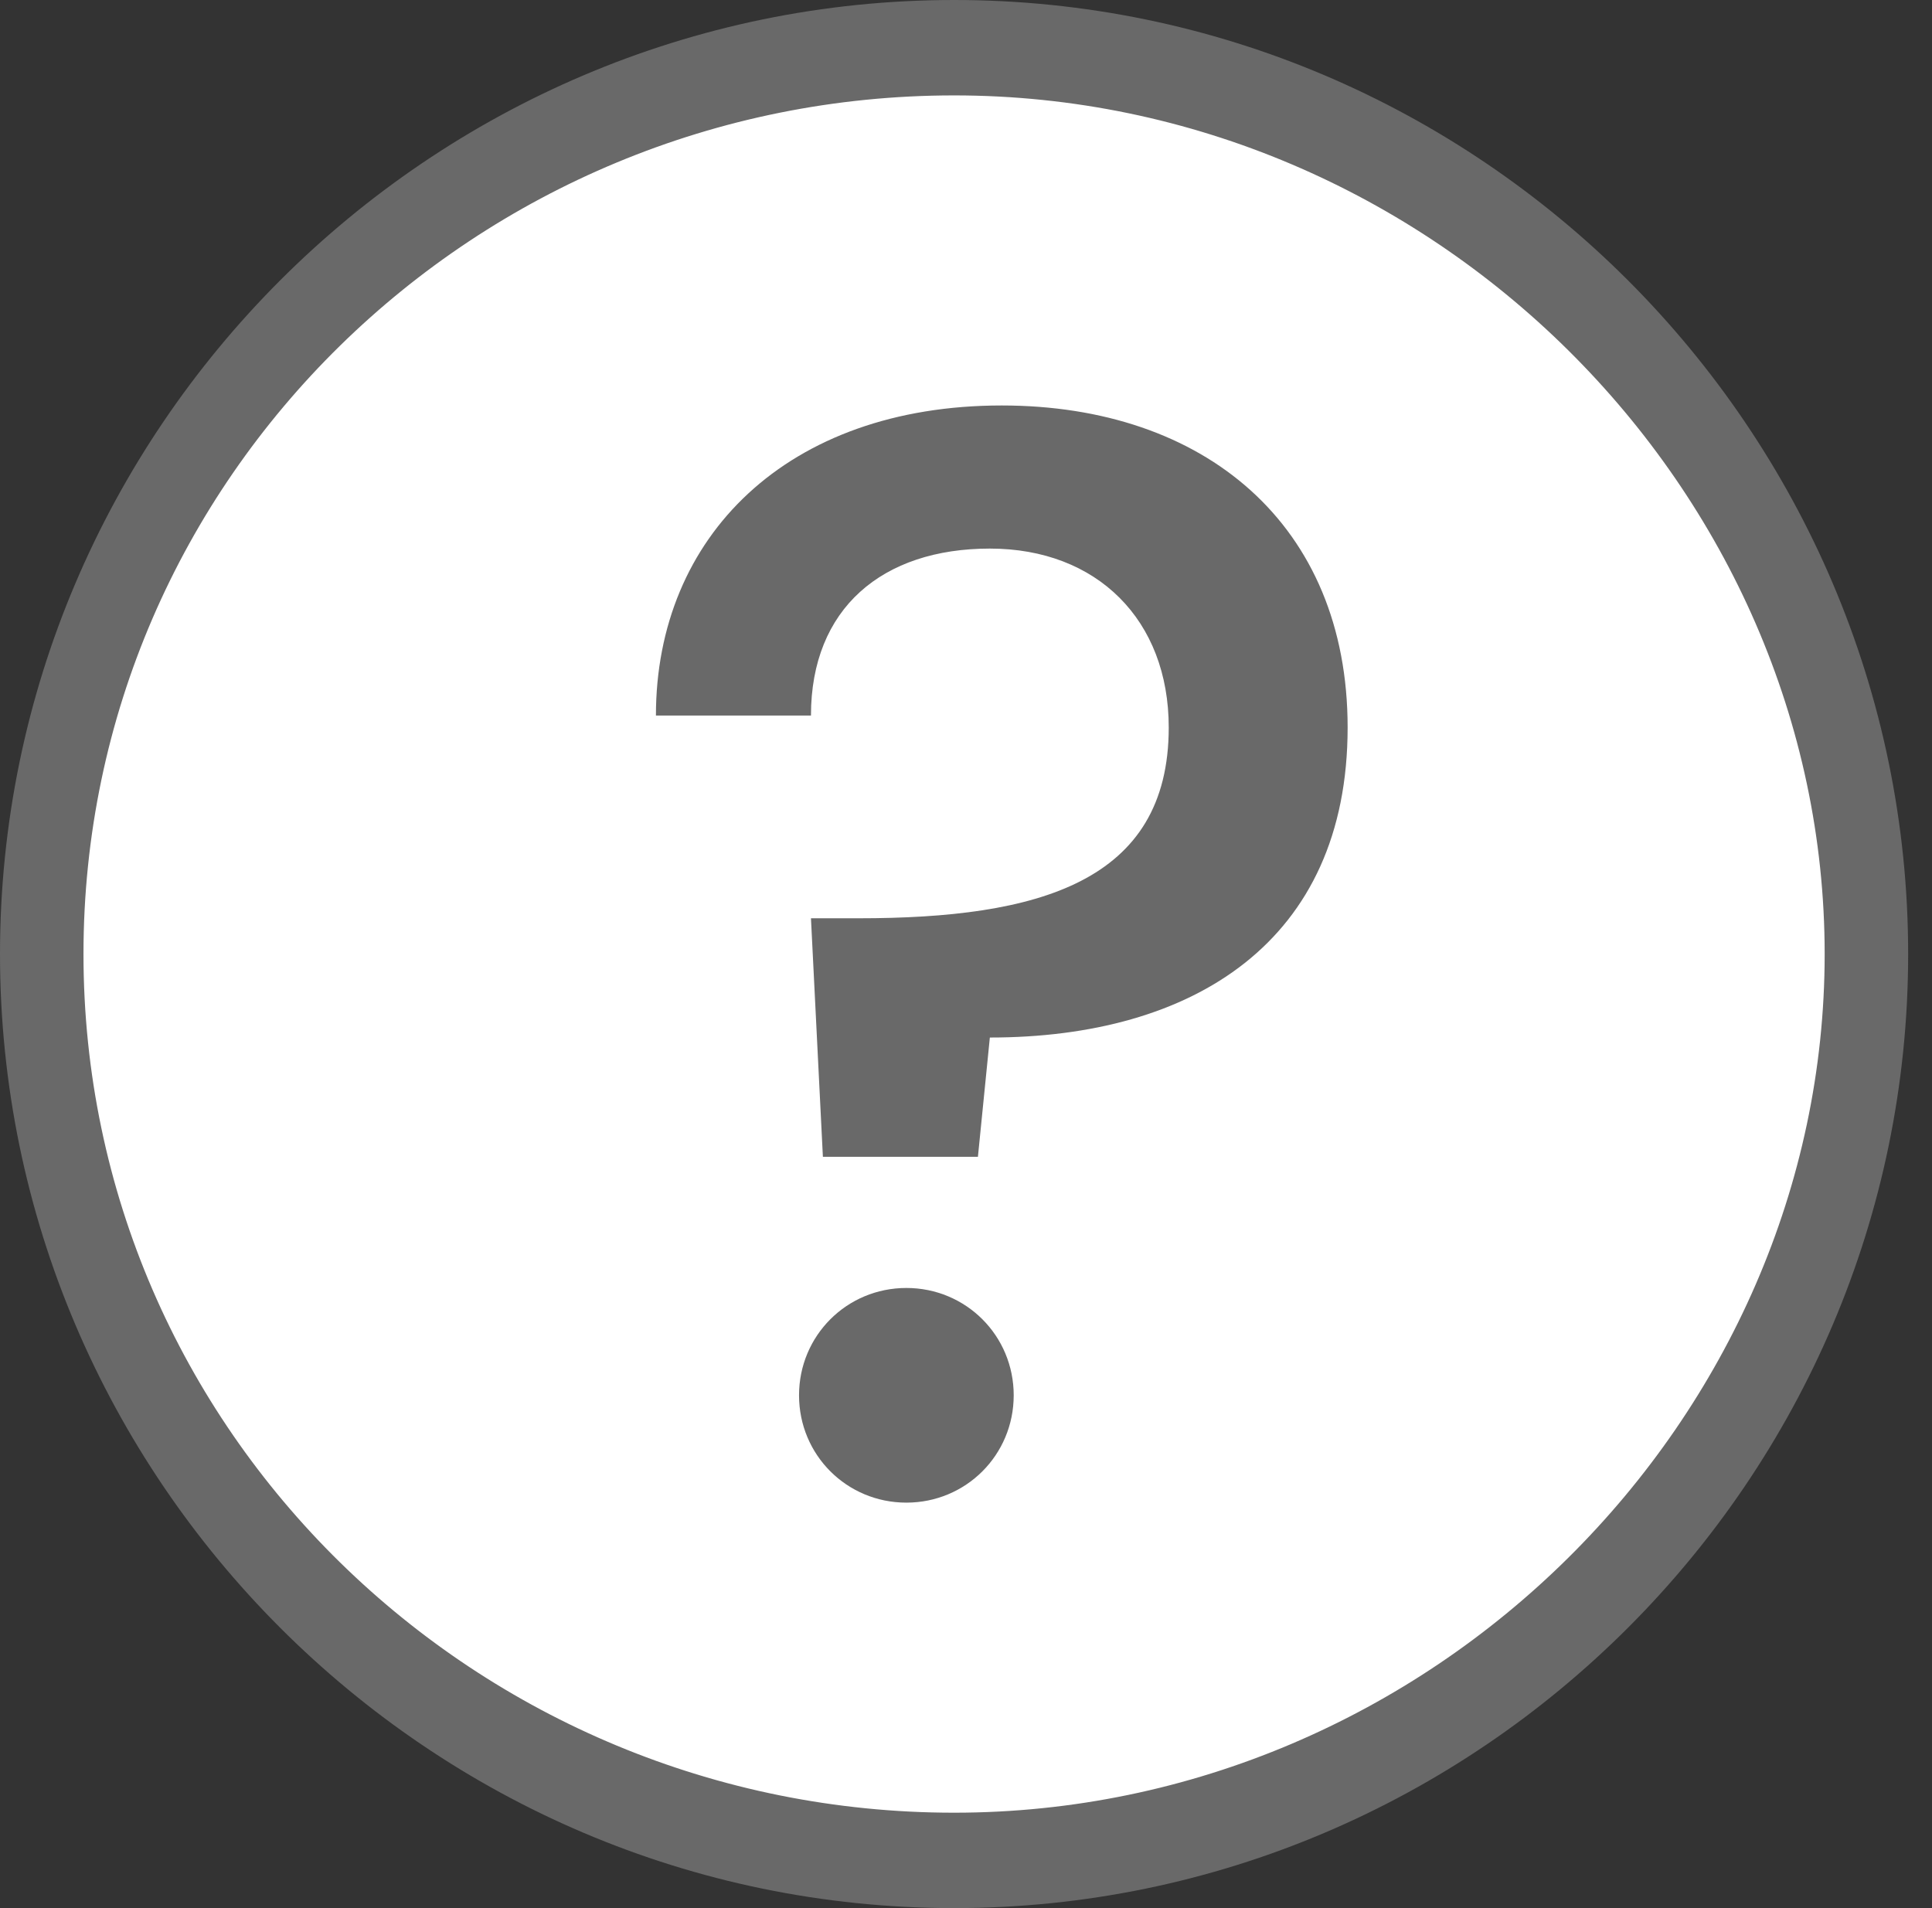
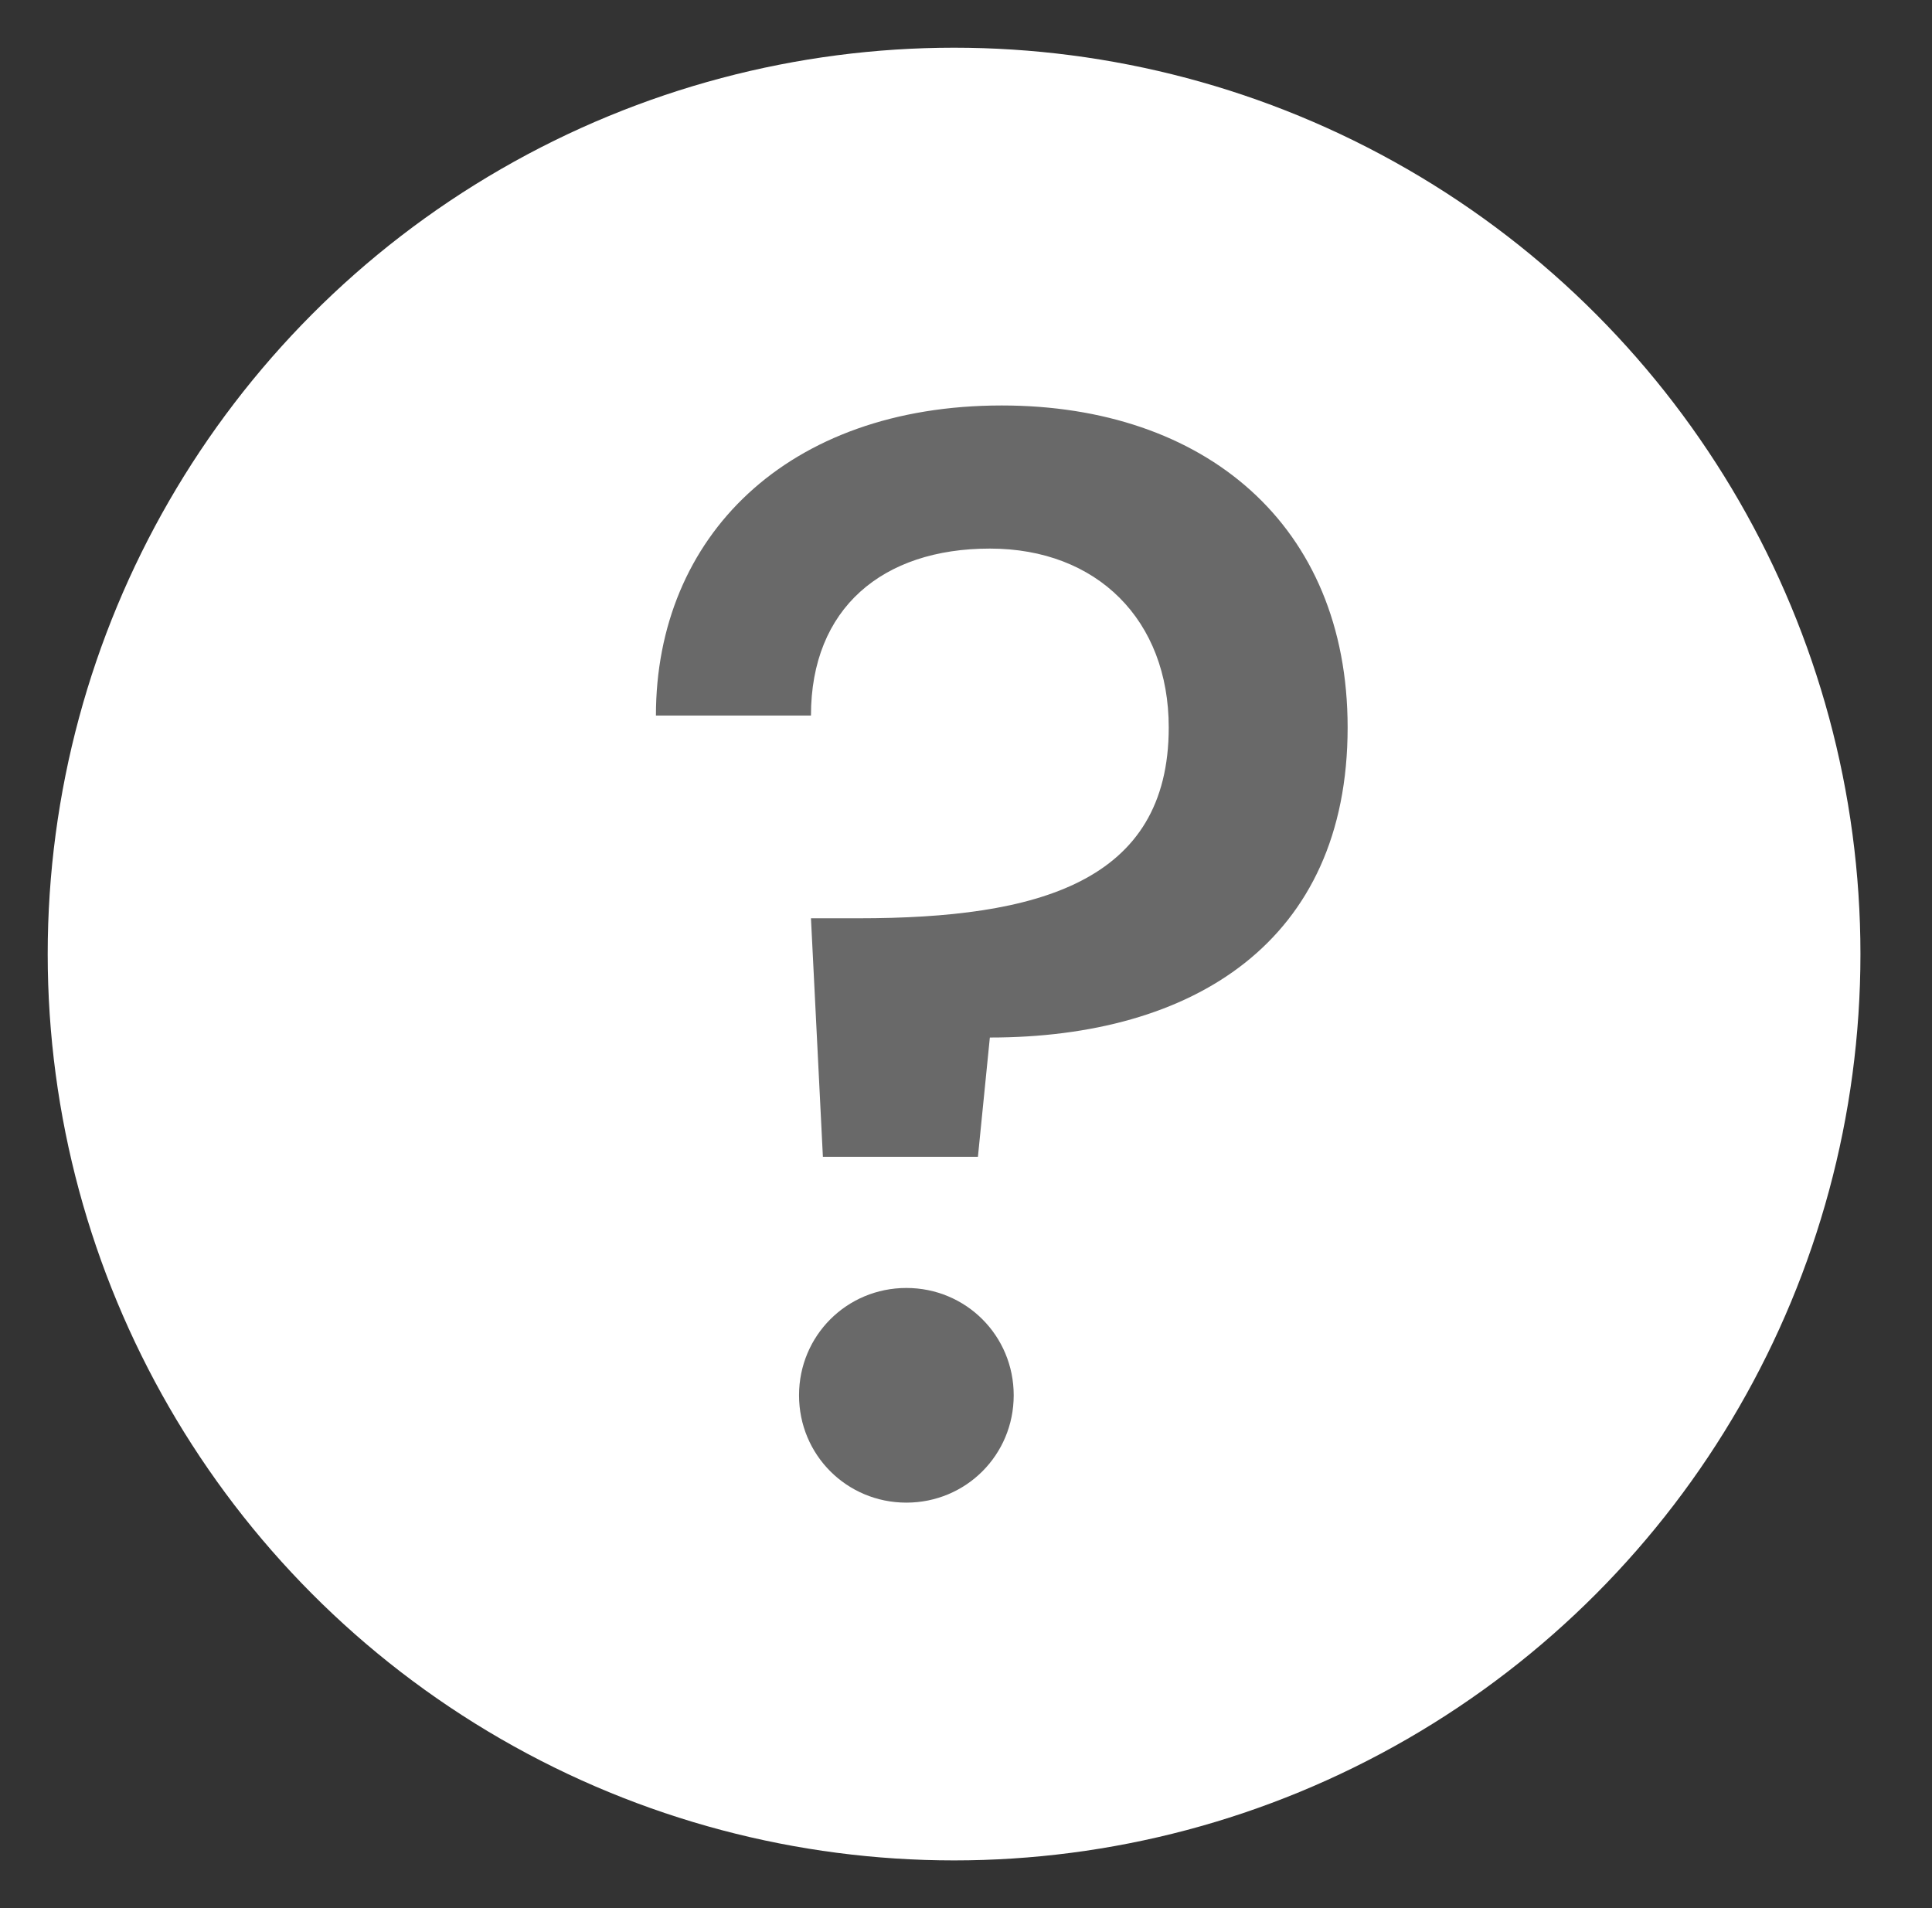
<svg xmlns="http://www.w3.org/2000/svg" version="1.1" id="Calque_1" x="0px" y="0px" viewBox="0 0 16.2 16" style="enable-background:new 0 0 16.2 16;" xml:space="preserve">
  <rect x="0" y="0" width="16.2" height="16" fill="#333333" stroke="none" />
  <style type="text/css">
	.st0{fill:#FFFFFF;}
	.st1{fill:#696969;}
</style>
  <g>
    <circle class="st0" cx="8" cy="8" r="7.6" />
-     <path class="st1" d="M8,0.8c4,0,7.3,3.3,7.3,7.2S12,15.2,8,15.2S0.7,12,0.7,8S4,0.8,8,0.8 M8,0C3.6,0,0,3.6,0,8s3.6,8,8,8   s8-3.6,8-8S12.4,0,8,0L8,0z" />
  </g>
  <g>
    <path class="st1" d="M8.4,3.4c1.7,0,2.9,1,2.9,2.7c0,1.8-1.3,2.6-3,2.6l-0.1,1H6.9l-0.1-2h0.4c1.5,0,2.6-0.3,2.6-1.6   c0-0.9-0.6-1.5-1.5-1.5c-0.9,0-1.5,0.5-1.5,1.4H5.5C5.5,4.5,6.6,3.4,8.4,3.4z M7.6,12.6c-0.5,0-0.9-0.4-0.9-0.9   c0-0.5,0.4-0.9,0.9-0.9c0.5,0,0.9,0.4,0.9,0.9C8.5,12.2,8.1,12.6,7.6,12.6z" />
  </g>
</svg>